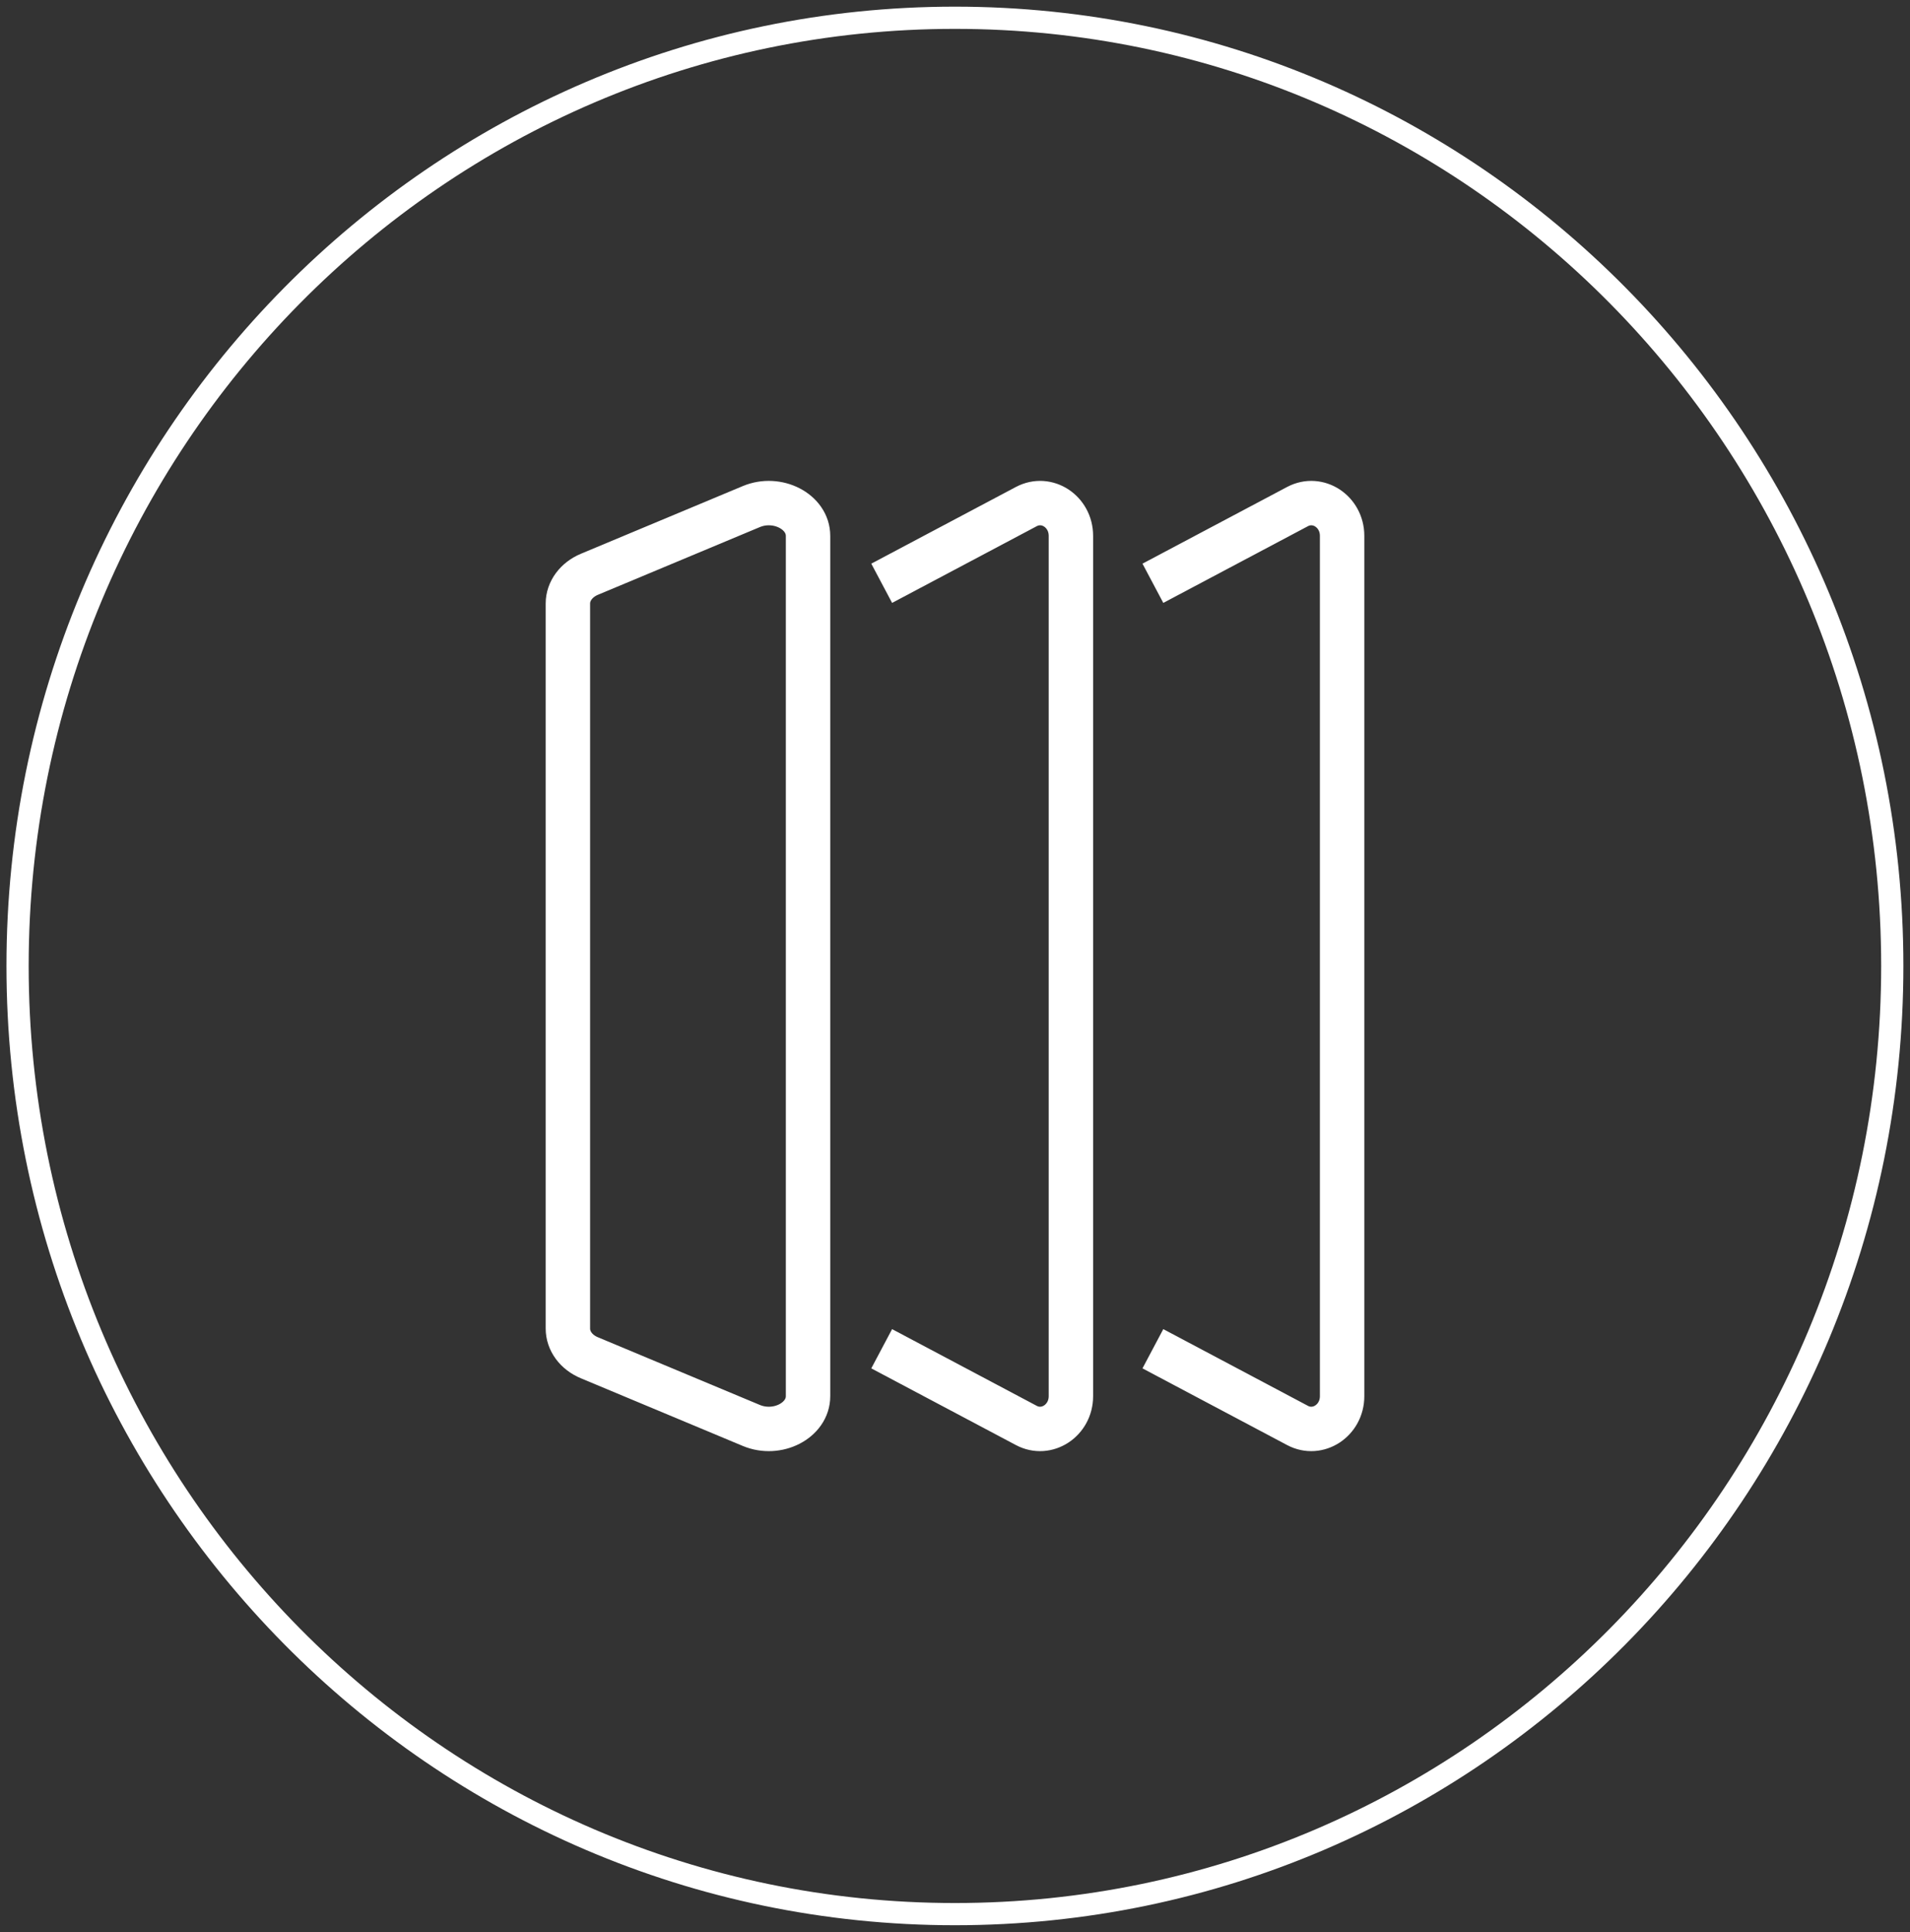
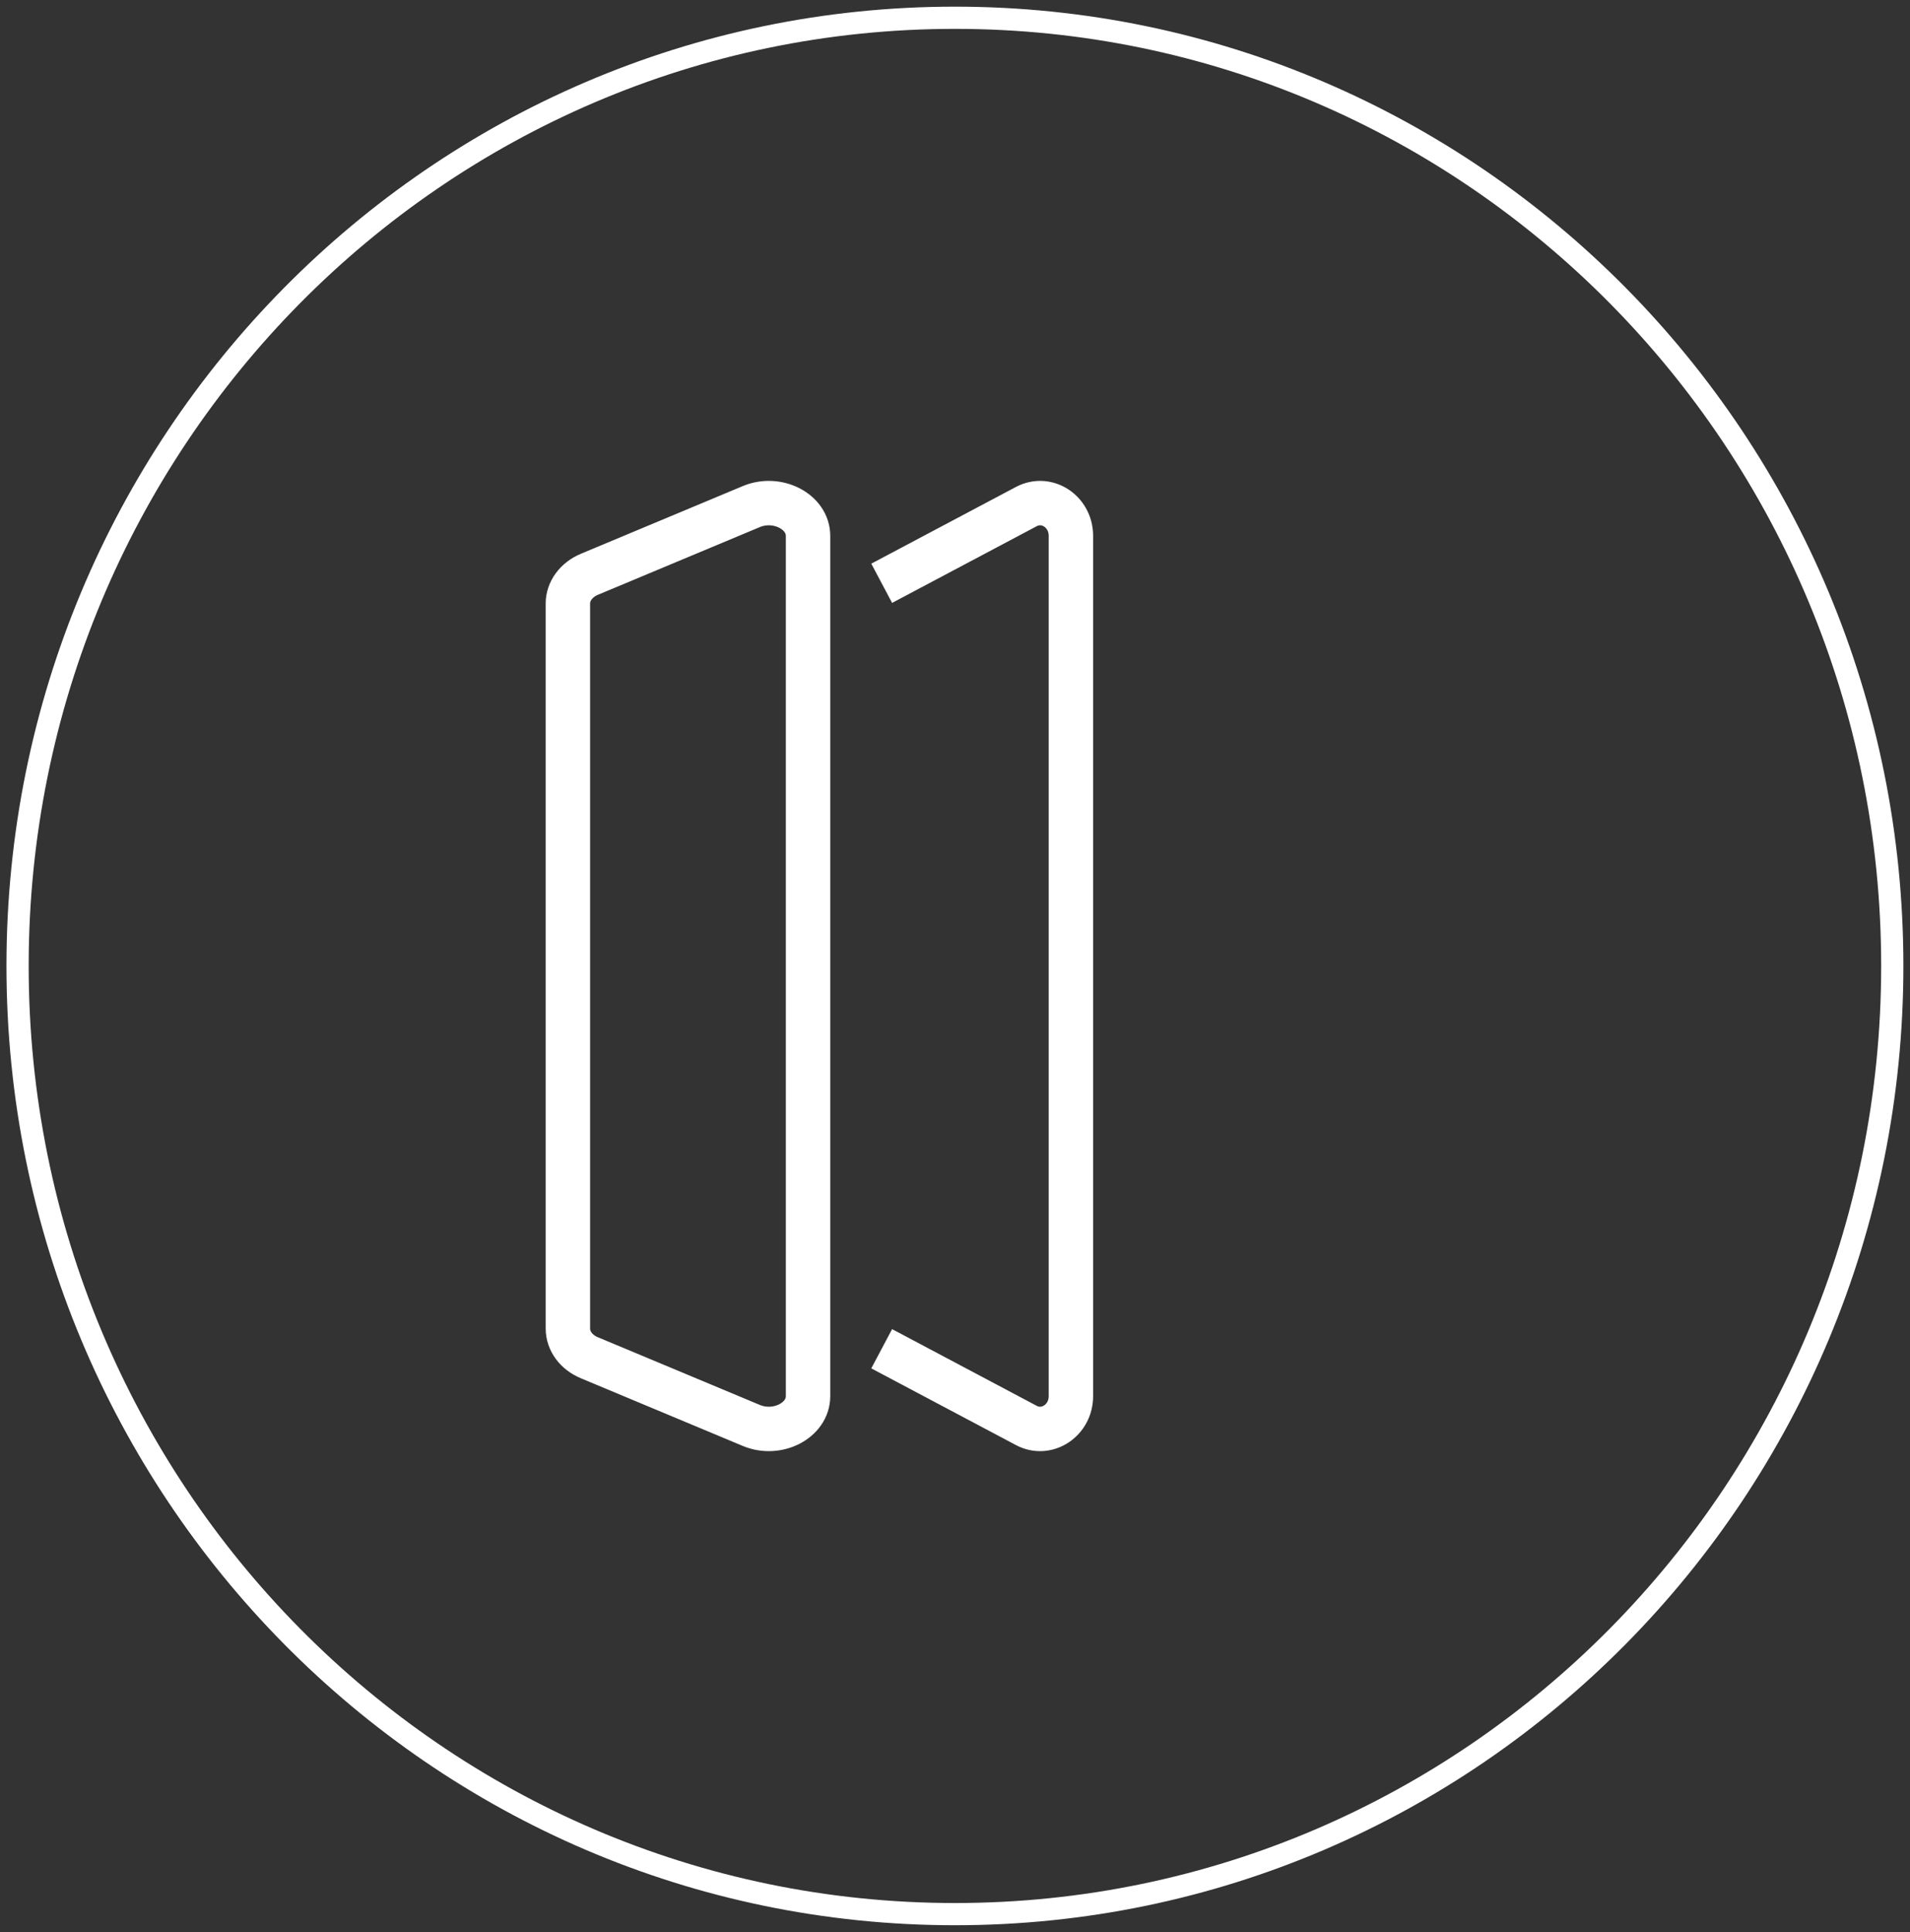
<svg xmlns="http://www.w3.org/2000/svg" width="86" height="87" viewBox="0 0 86 87" fill="none">
  <rect x="0" y="0" width="86" height="87" fill="#333333" stroke="none" />
  <g clip-path="url(#clip0_1_7129)">
    <path d="M42.997 86.193C66.306 86.193 85.202 67.077 85.202 43.496C85.202 19.916 66.306 0.8 42.997 0.8C19.687 0.8 0.791 19.916 0.791 43.496C0.791 67.077 19.687 86.193 42.997 86.193Z" stroke="white" stroke-miterlimit="10" />
    <path d="M33.83 64.188L26.543 61.142C25.942 60.894 25.57 60.383 25.57 59.823V27.177C25.57 26.617 25.95 26.105 26.543 25.858L33.83 22.811C34.999 22.323 36.383 23.035 36.383 24.131V62.869C36.383 63.965 34.999 64.676 33.83 64.188Z" stroke="white" stroke-width="2" stroke-miterlimit="10" />
    <path d="M39.699 26.265L46.212 22.811C47.137 22.323 48.219 23.035 48.219 24.131V62.869C48.219 63.965 47.129 64.676 46.212 64.188L39.699 60.734" stroke="white" stroke-width="2" stroke-miterlimit="10" />
-     <path d="M51.91 26.265L58.423 22.811C59.347 22.323 60.43 23.035 60.43 24.131V62.869C60.43 63.965 59.34 64.676 58.423 64.188L51.91 60.734" stroke="white" stroke-width="2" stroke-miterlimit="10" />
  </g>
  <defs>
    <clipPath id="clip0_1_7129">
      <rect width="86" height="87" fill="white" />
    </clipPath>
  </defs>
</svg>